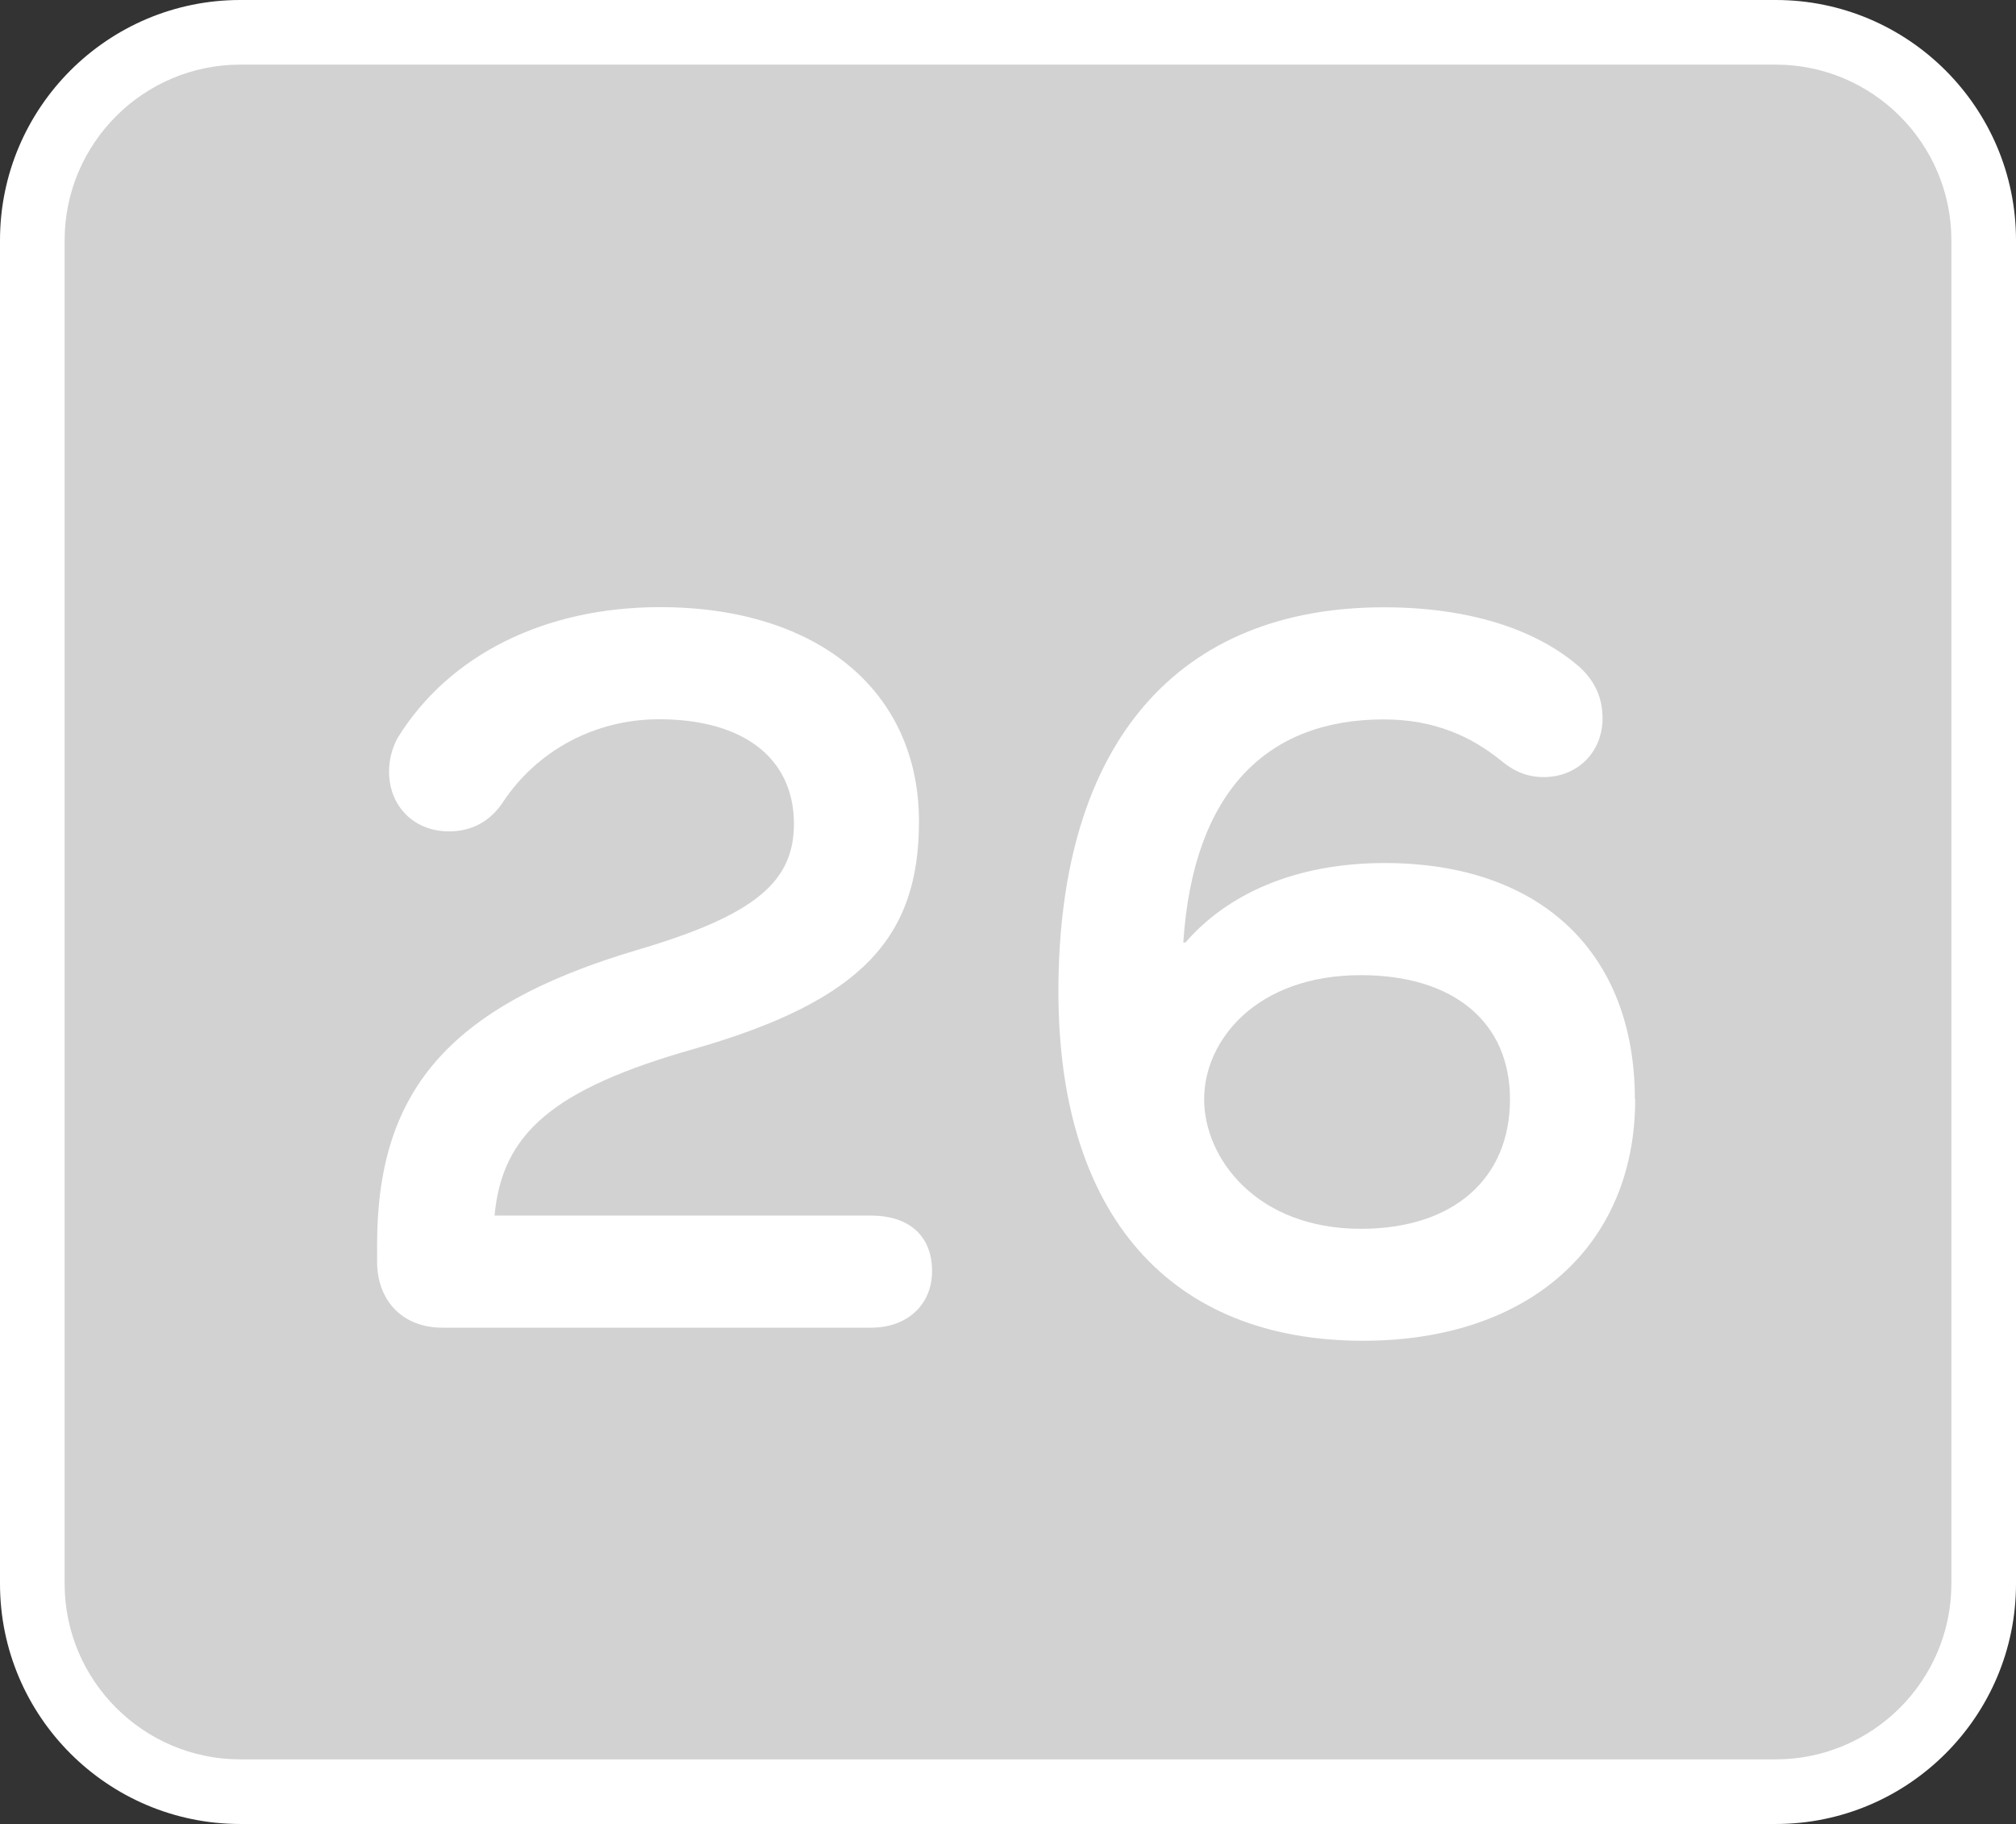
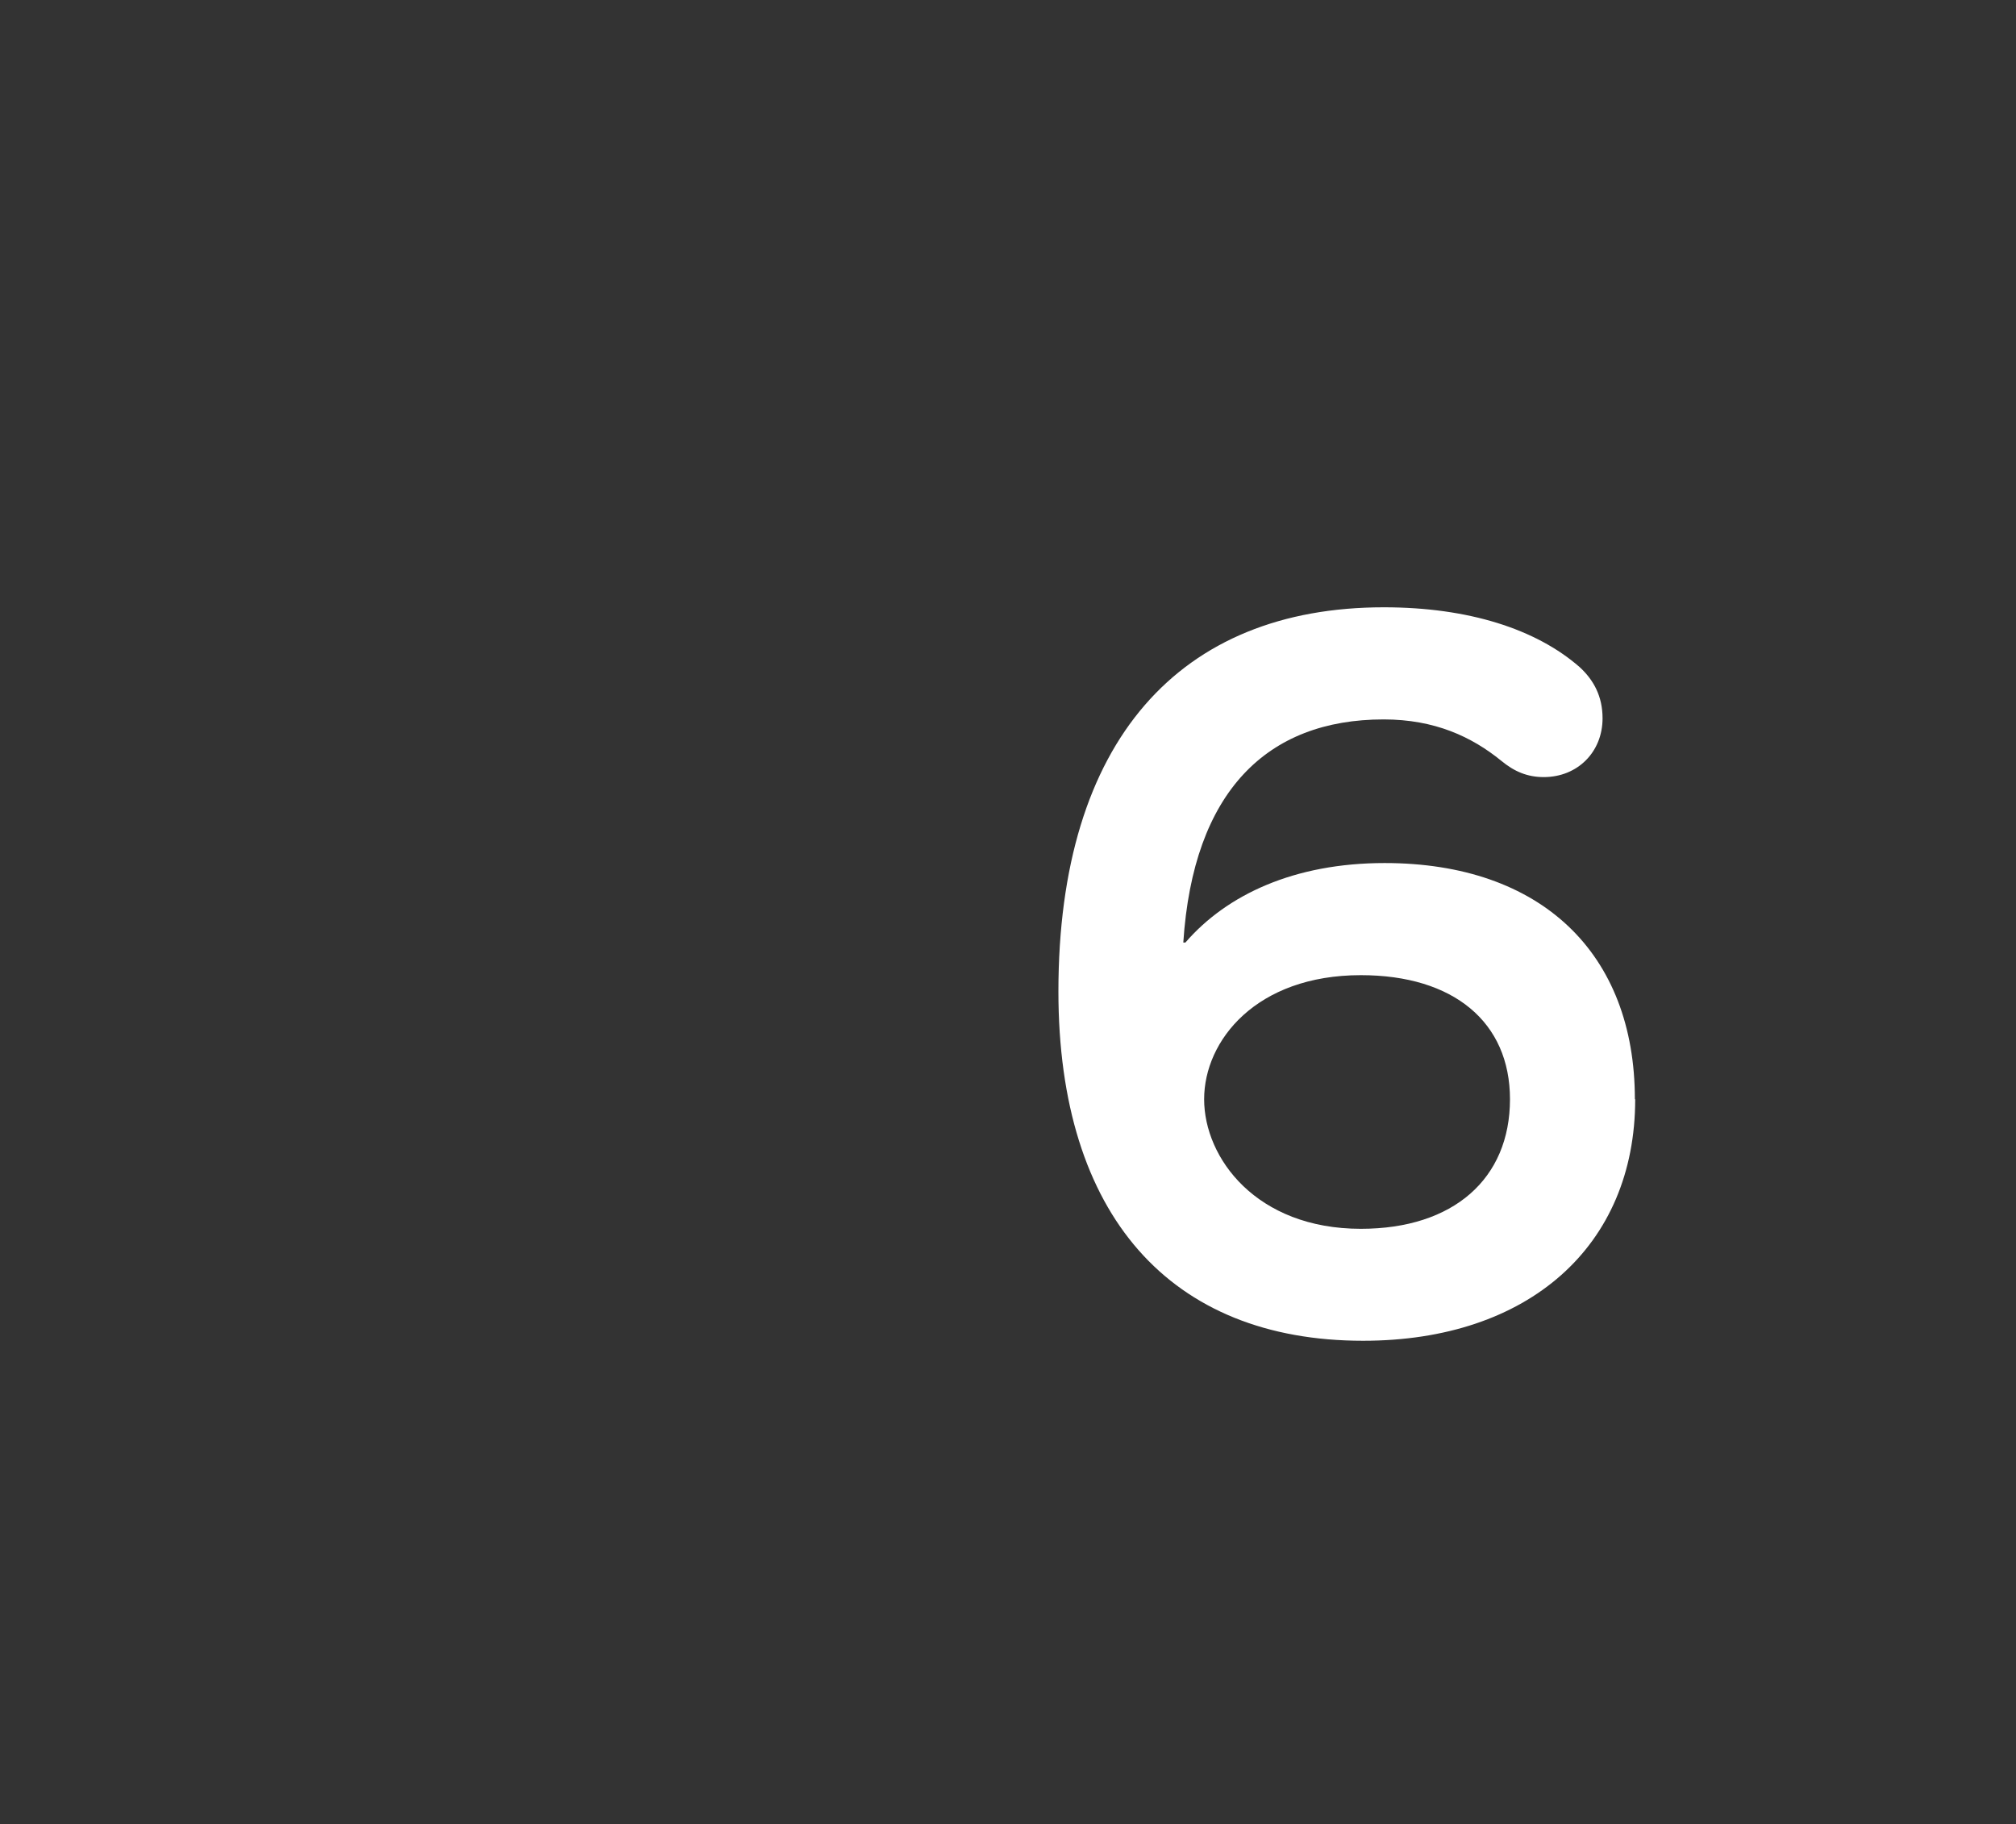
<svg xmlns="http://www.w3.org/2000/svg" id="_レイヤー_2" data-name="レイヤー 2" width="124.78" height="112.9" viewBox="0 0 124.78 112.9">
  <rect x="0" y="0" width="124.78" height="112.9" fill="#333333" stroke="none" />
  <defs>
    <style>
      .cls-1 {
        fill: #fff;
      }

      .cls-2 {
        fill: #d2d2d3;
      }
    </style>
  </defs>
  <g id="design">
    <g id="sound_none_26">
      <g>
-         <rect class="cls-2" x="2" y="2" width="120.78" height="108.9" rx="12.87" ry="12.87" />
-         <path class="cls-1" d="M109.91,112.9H14.87c-8.2,0-14.87-6.67-14.87-14.87V14.87C0,6.67,6.67,0,14.87,0h95.04c8.2,0,14.87,6.67,14.87,14.87v83.16c0,8.2-6.67,14.87-14.87,14.87ZM14.87,4c-5.99,0-10.87,4.88-10.87,10.87v83.16c0,5.99,4.88,10.87,10.87,10.87h95.04c5.99,0,10.87-4.88,10.87-10.87V14.87c0-5.99-4.88-10.87-10.87-10.87H14.87Z" />
-       </g>
+         </g>
      <g>
-         <path class="cls-1" d="M53.92,75.24c2.22,0,3.77,1.15,3.77,3.44,0,2.09-1.55,3.5-3.77,3.5h-26.54c-2.42,0-4.04-1.62-4.04-4.11v-1.01c0-9.36,4.24-14.75,16.1-18.26,7.34-2.16,9.7-4.24,9.7-7.81,0-4.04-3.1-6.47-8.35-6.47-3.91,0-7.54,1.89-9.7,5.19-.74,1.08-1.82,1.75-3.3,1.75-2.16,0-3.71-1.55-3.71-3.71,0-.74.2-1.48.54-2.09,3.17-5.12,9.09-8.08,16.23-8.08,9.77,0,16.03,5.19,16.03,13.27,0,7.21-3.57,11.11-13.94,14.08-8.76,2.49-11.86,5.25-12.33,10.31h23.31Z" />
        <path class="cls-1" d="M101.21,68.04c0,9.09-6.6,14.95-16.84,14.95-11.92,0-18.86-7.75-18.86-21.62,0-15.56,7.54-23.78,20.14-23.78,5.25,0,9.43,1.35,12.12,3.7.88.81,1.42,1.82,1.42,3.17,0,2.09-1.55,3.64-3.64,3.64-1.01,0-1.82-.34-2.63-1.01-1.82-1.48-4.11-2.56-7.28-2.56-7.21,0-11.79,4.45-12.4,13.81h.13c2.56-2.96,6.74-4.92,12.33-4.92,9.7,0,15.49,5.59,15.49,14.62ZM93.46,68.04c0-4.78-3.5-7.68-9.23-7.68-6.47,0-9.7,4.04-9.7,7.68s3.23,8.02,9.7,8.02c5.73,0,9.23-3.1,9.23-8.02Z" />
      </g>
    </g>
  </g>
</svg>